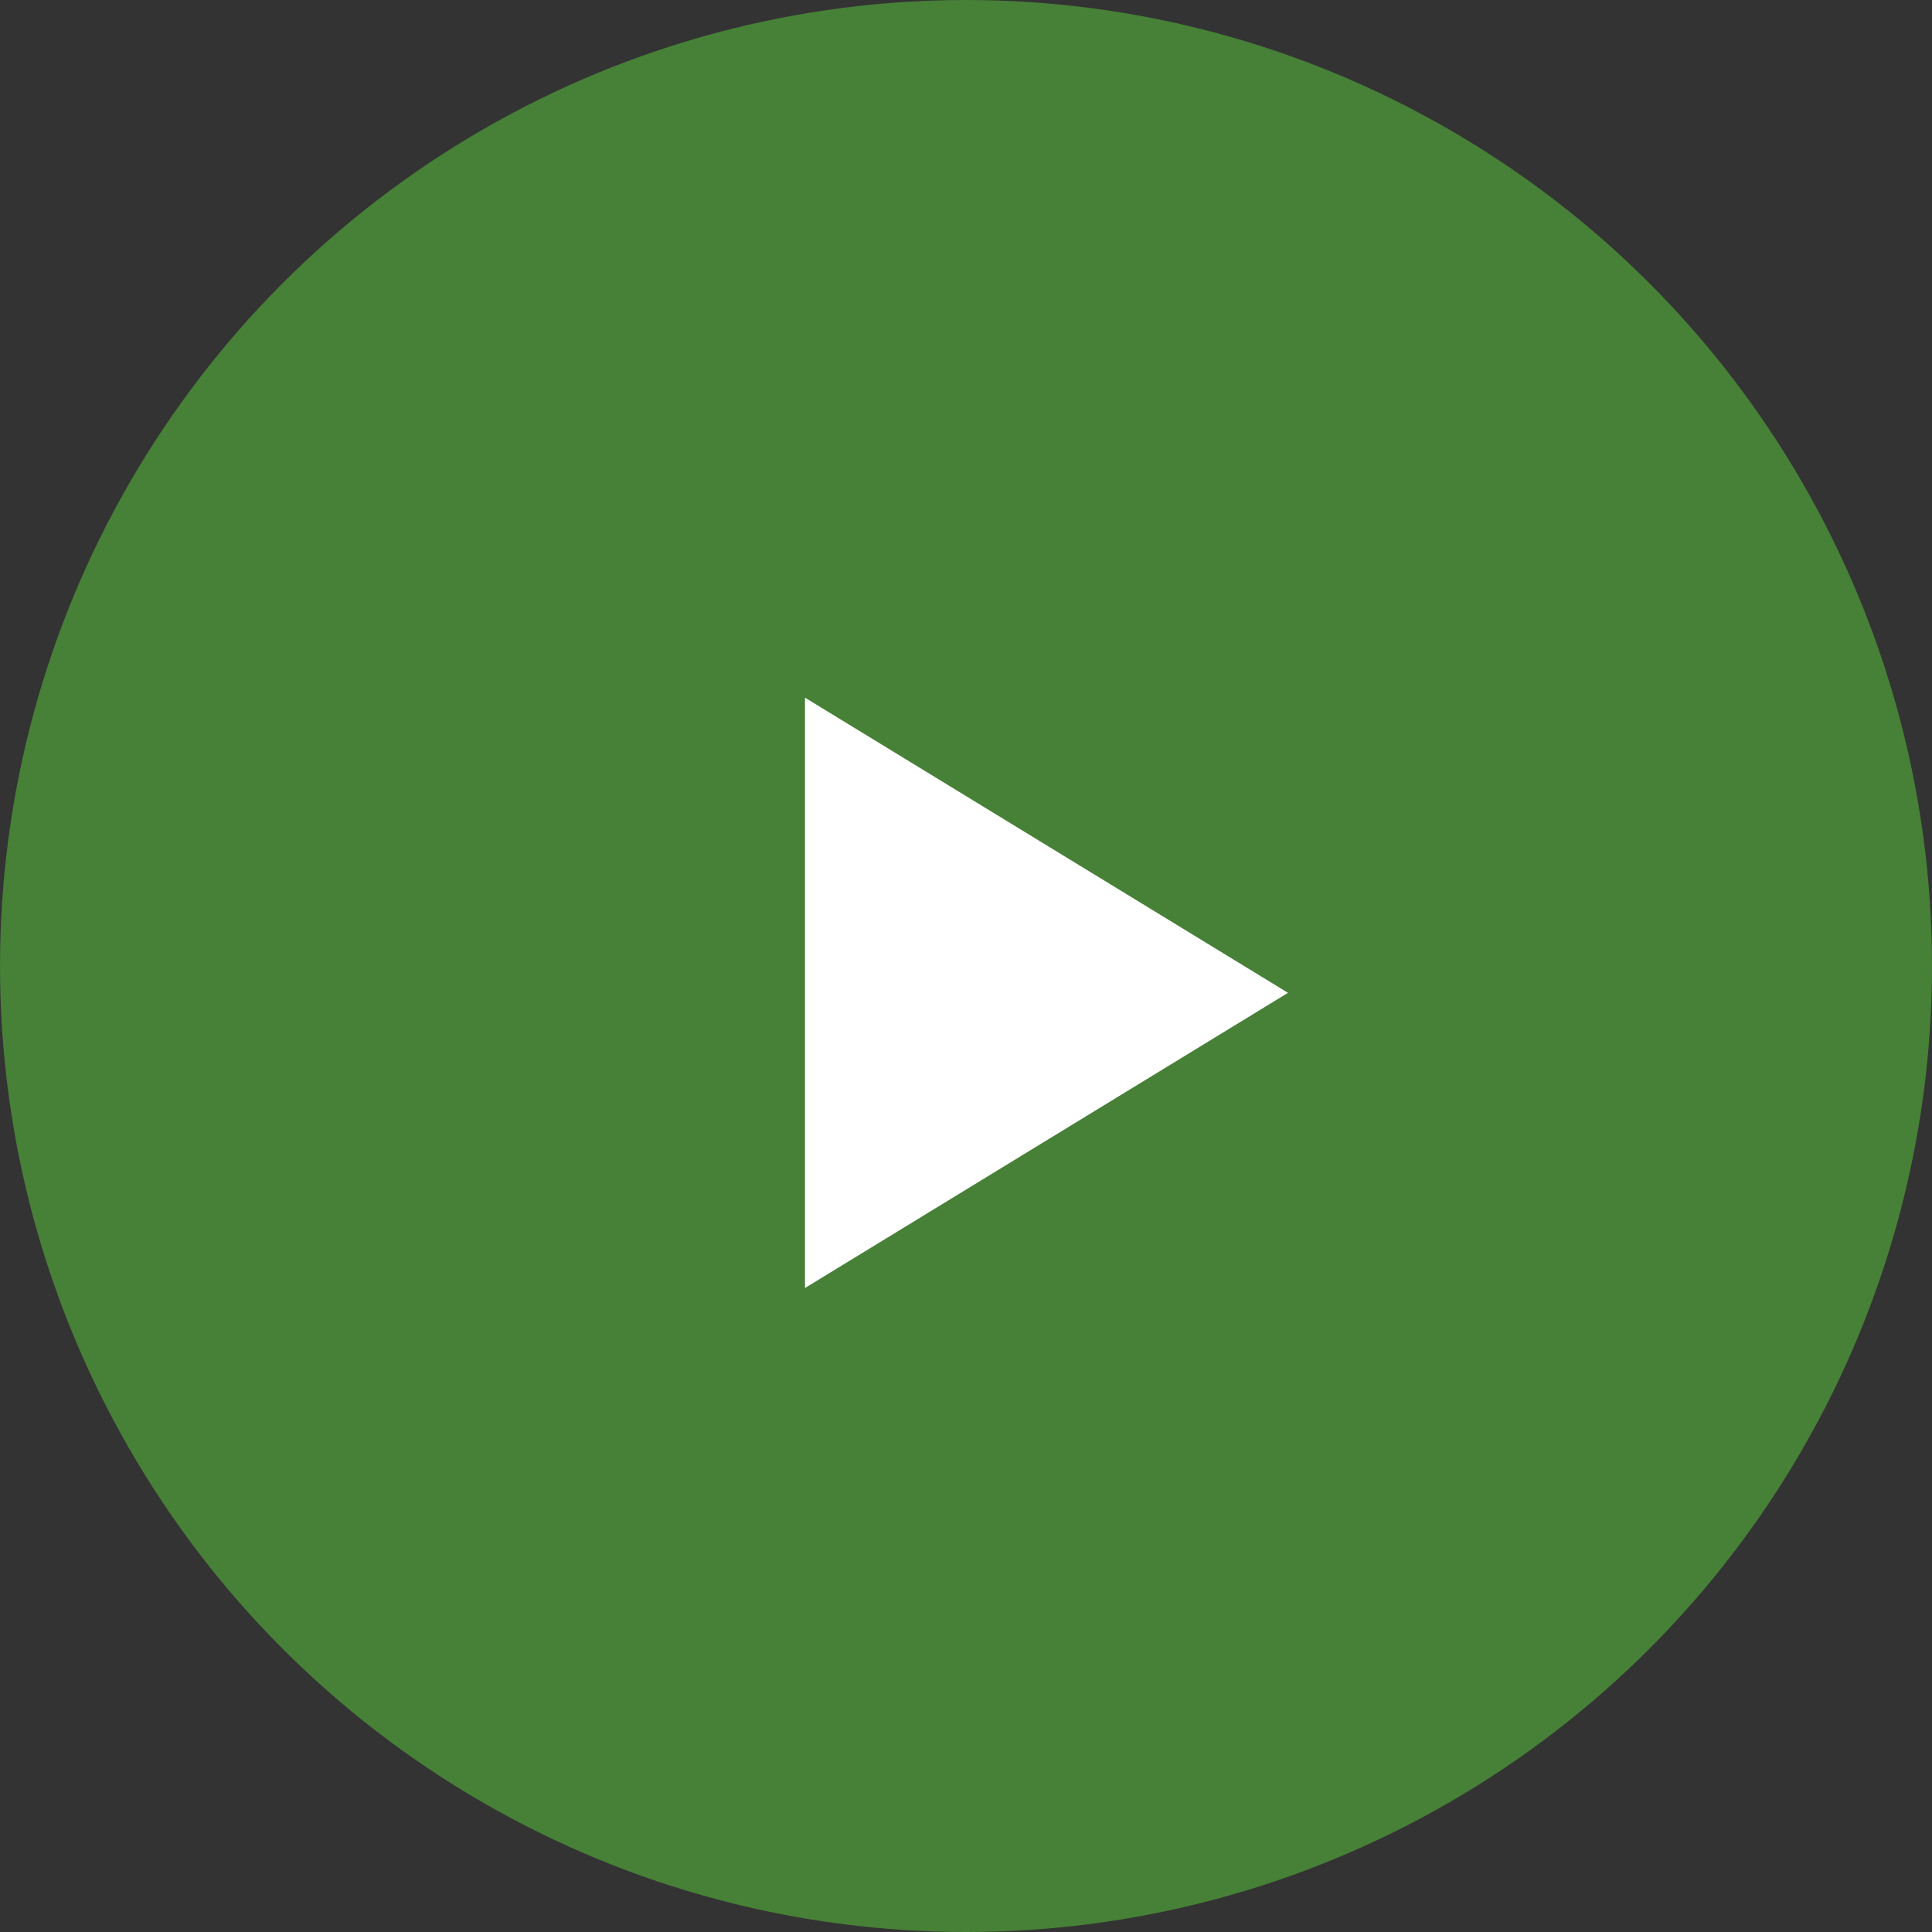
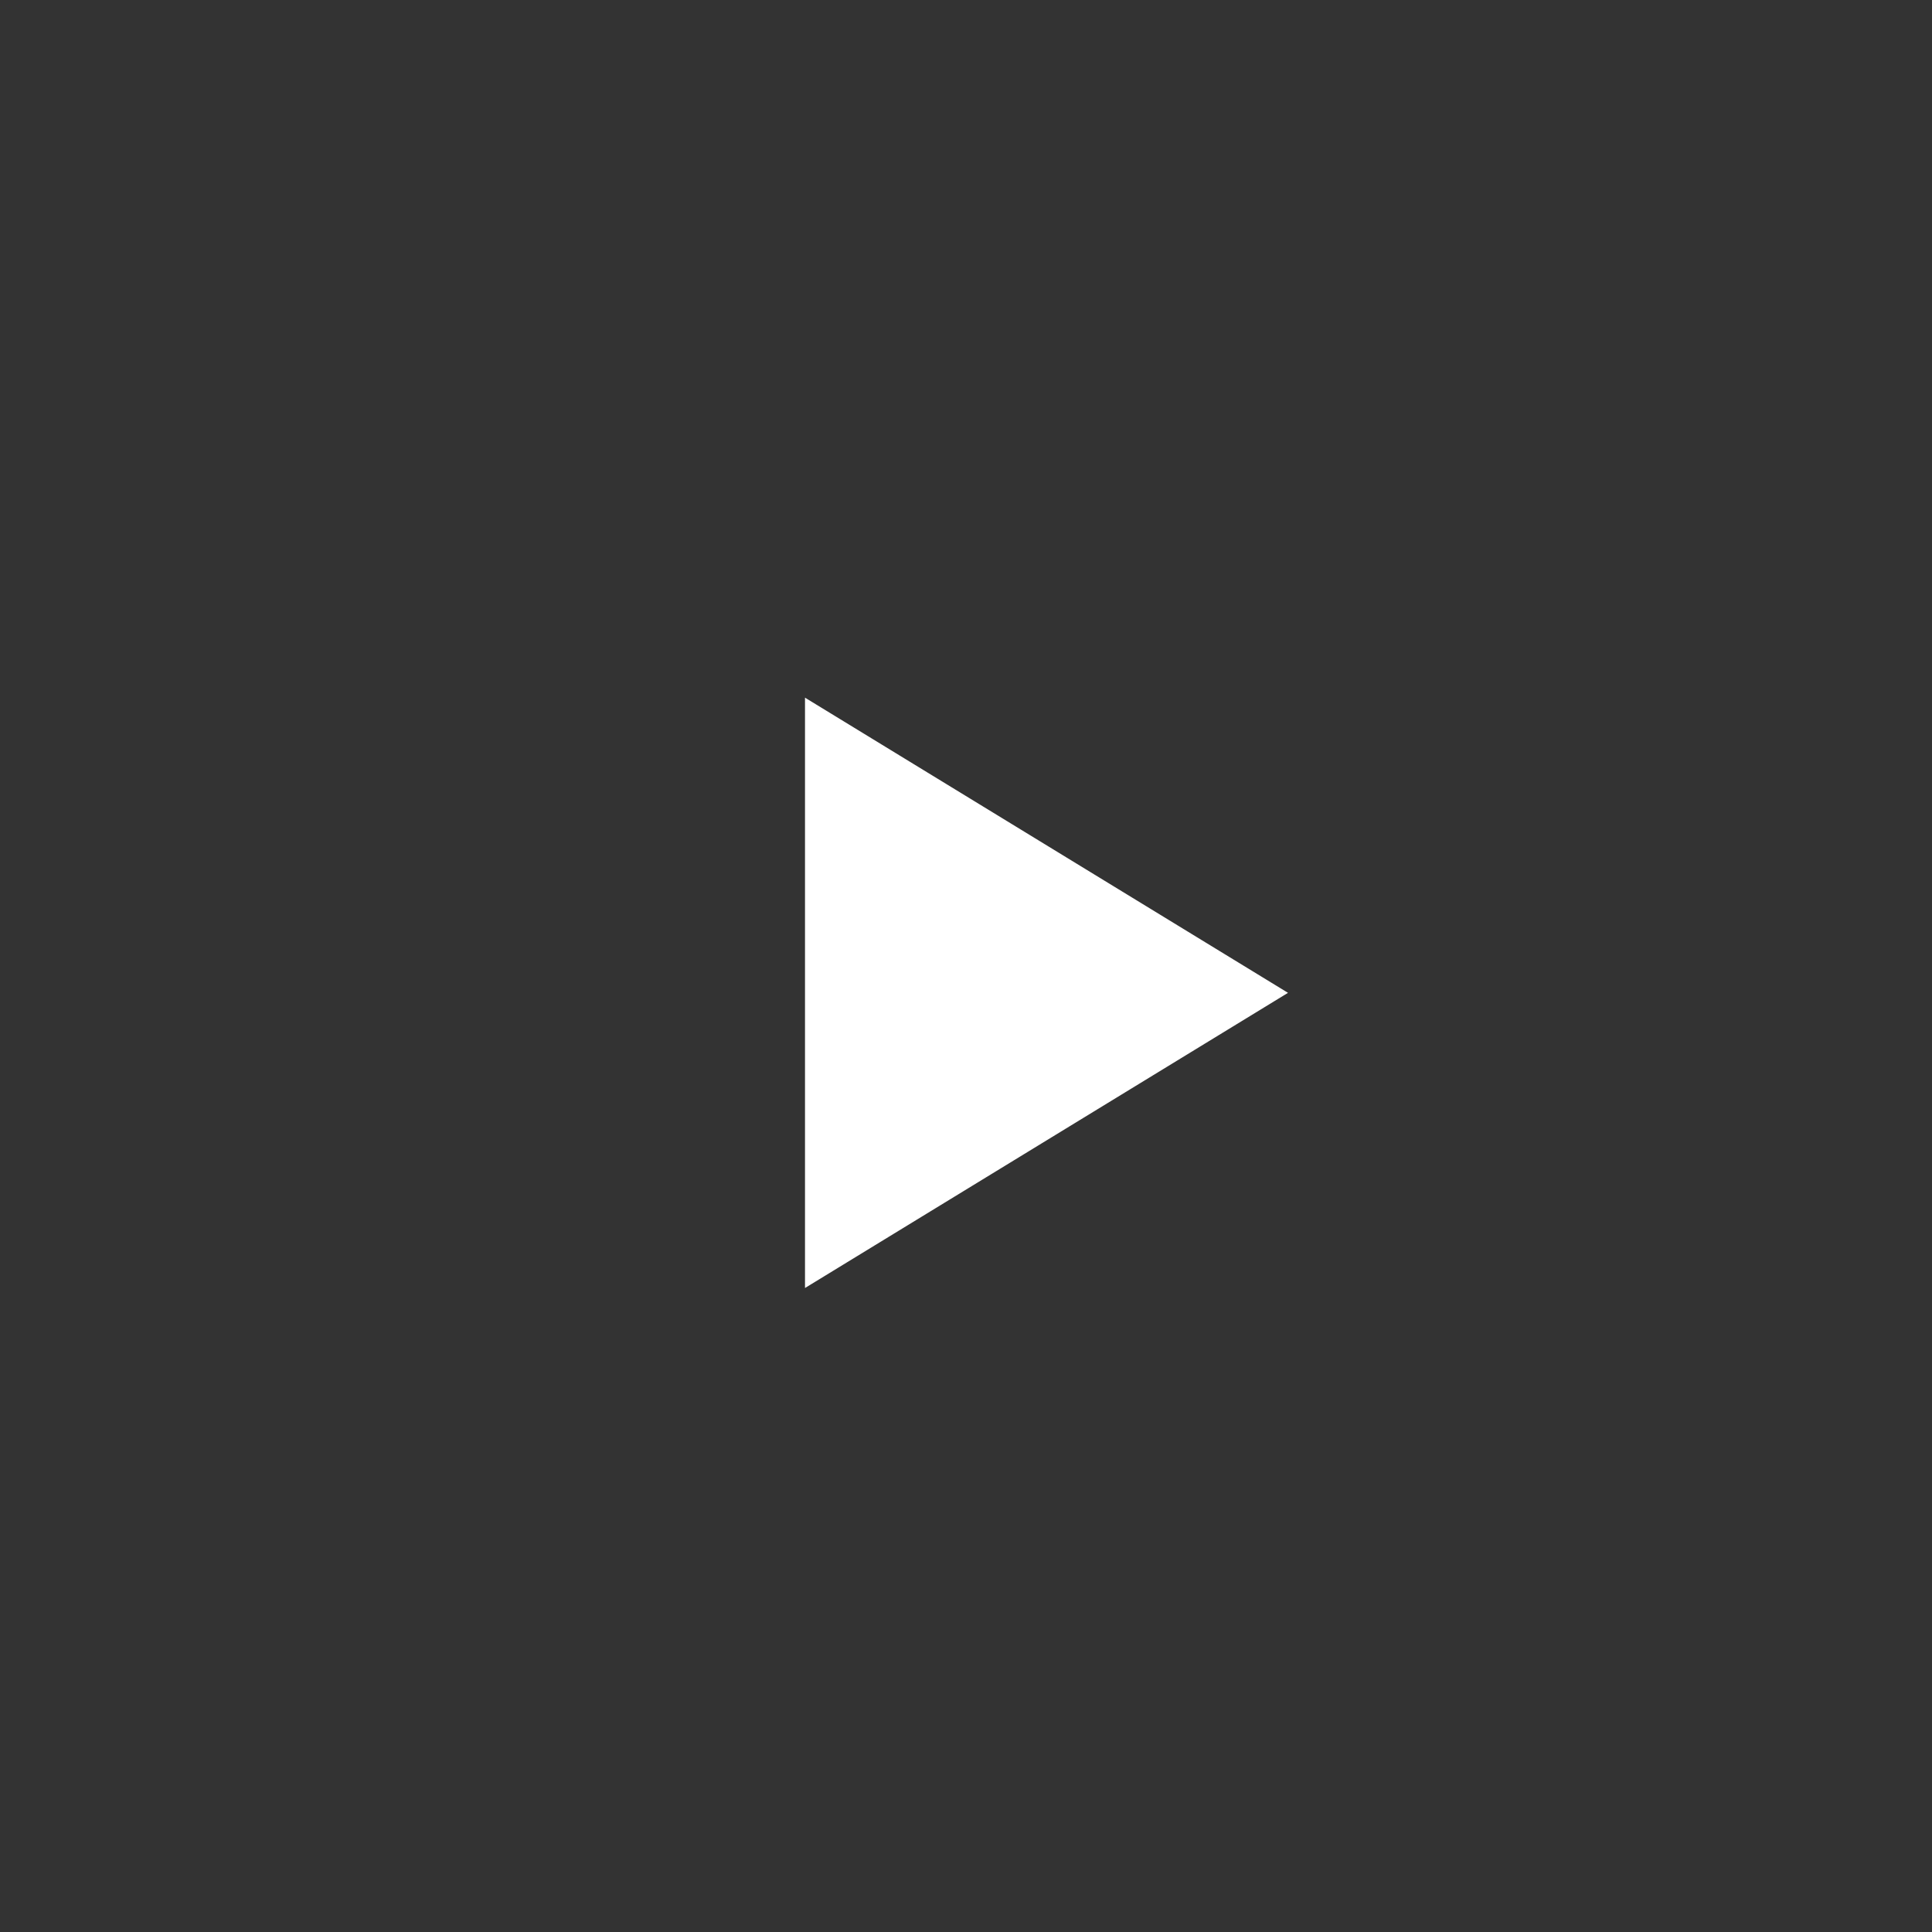
<svg xmlns="http://www.w3.org/2000/svg" width="36" height="36" viewBox="0 0 36 36">
  <rect x="0" y="0" width="36" height="36" fill="#333333" stroke="none" />
  <g transform="translate(-1404 -1446)">
-     <circle cx="18" cy="18" r="18" transform="translate(1404 1446)" fill="#478037" />
    <path d="M5.5,0,11,9H0Z" transform="translate(1428 1459) rotate(90)" fill="#fff" />
  </g>
</svg>